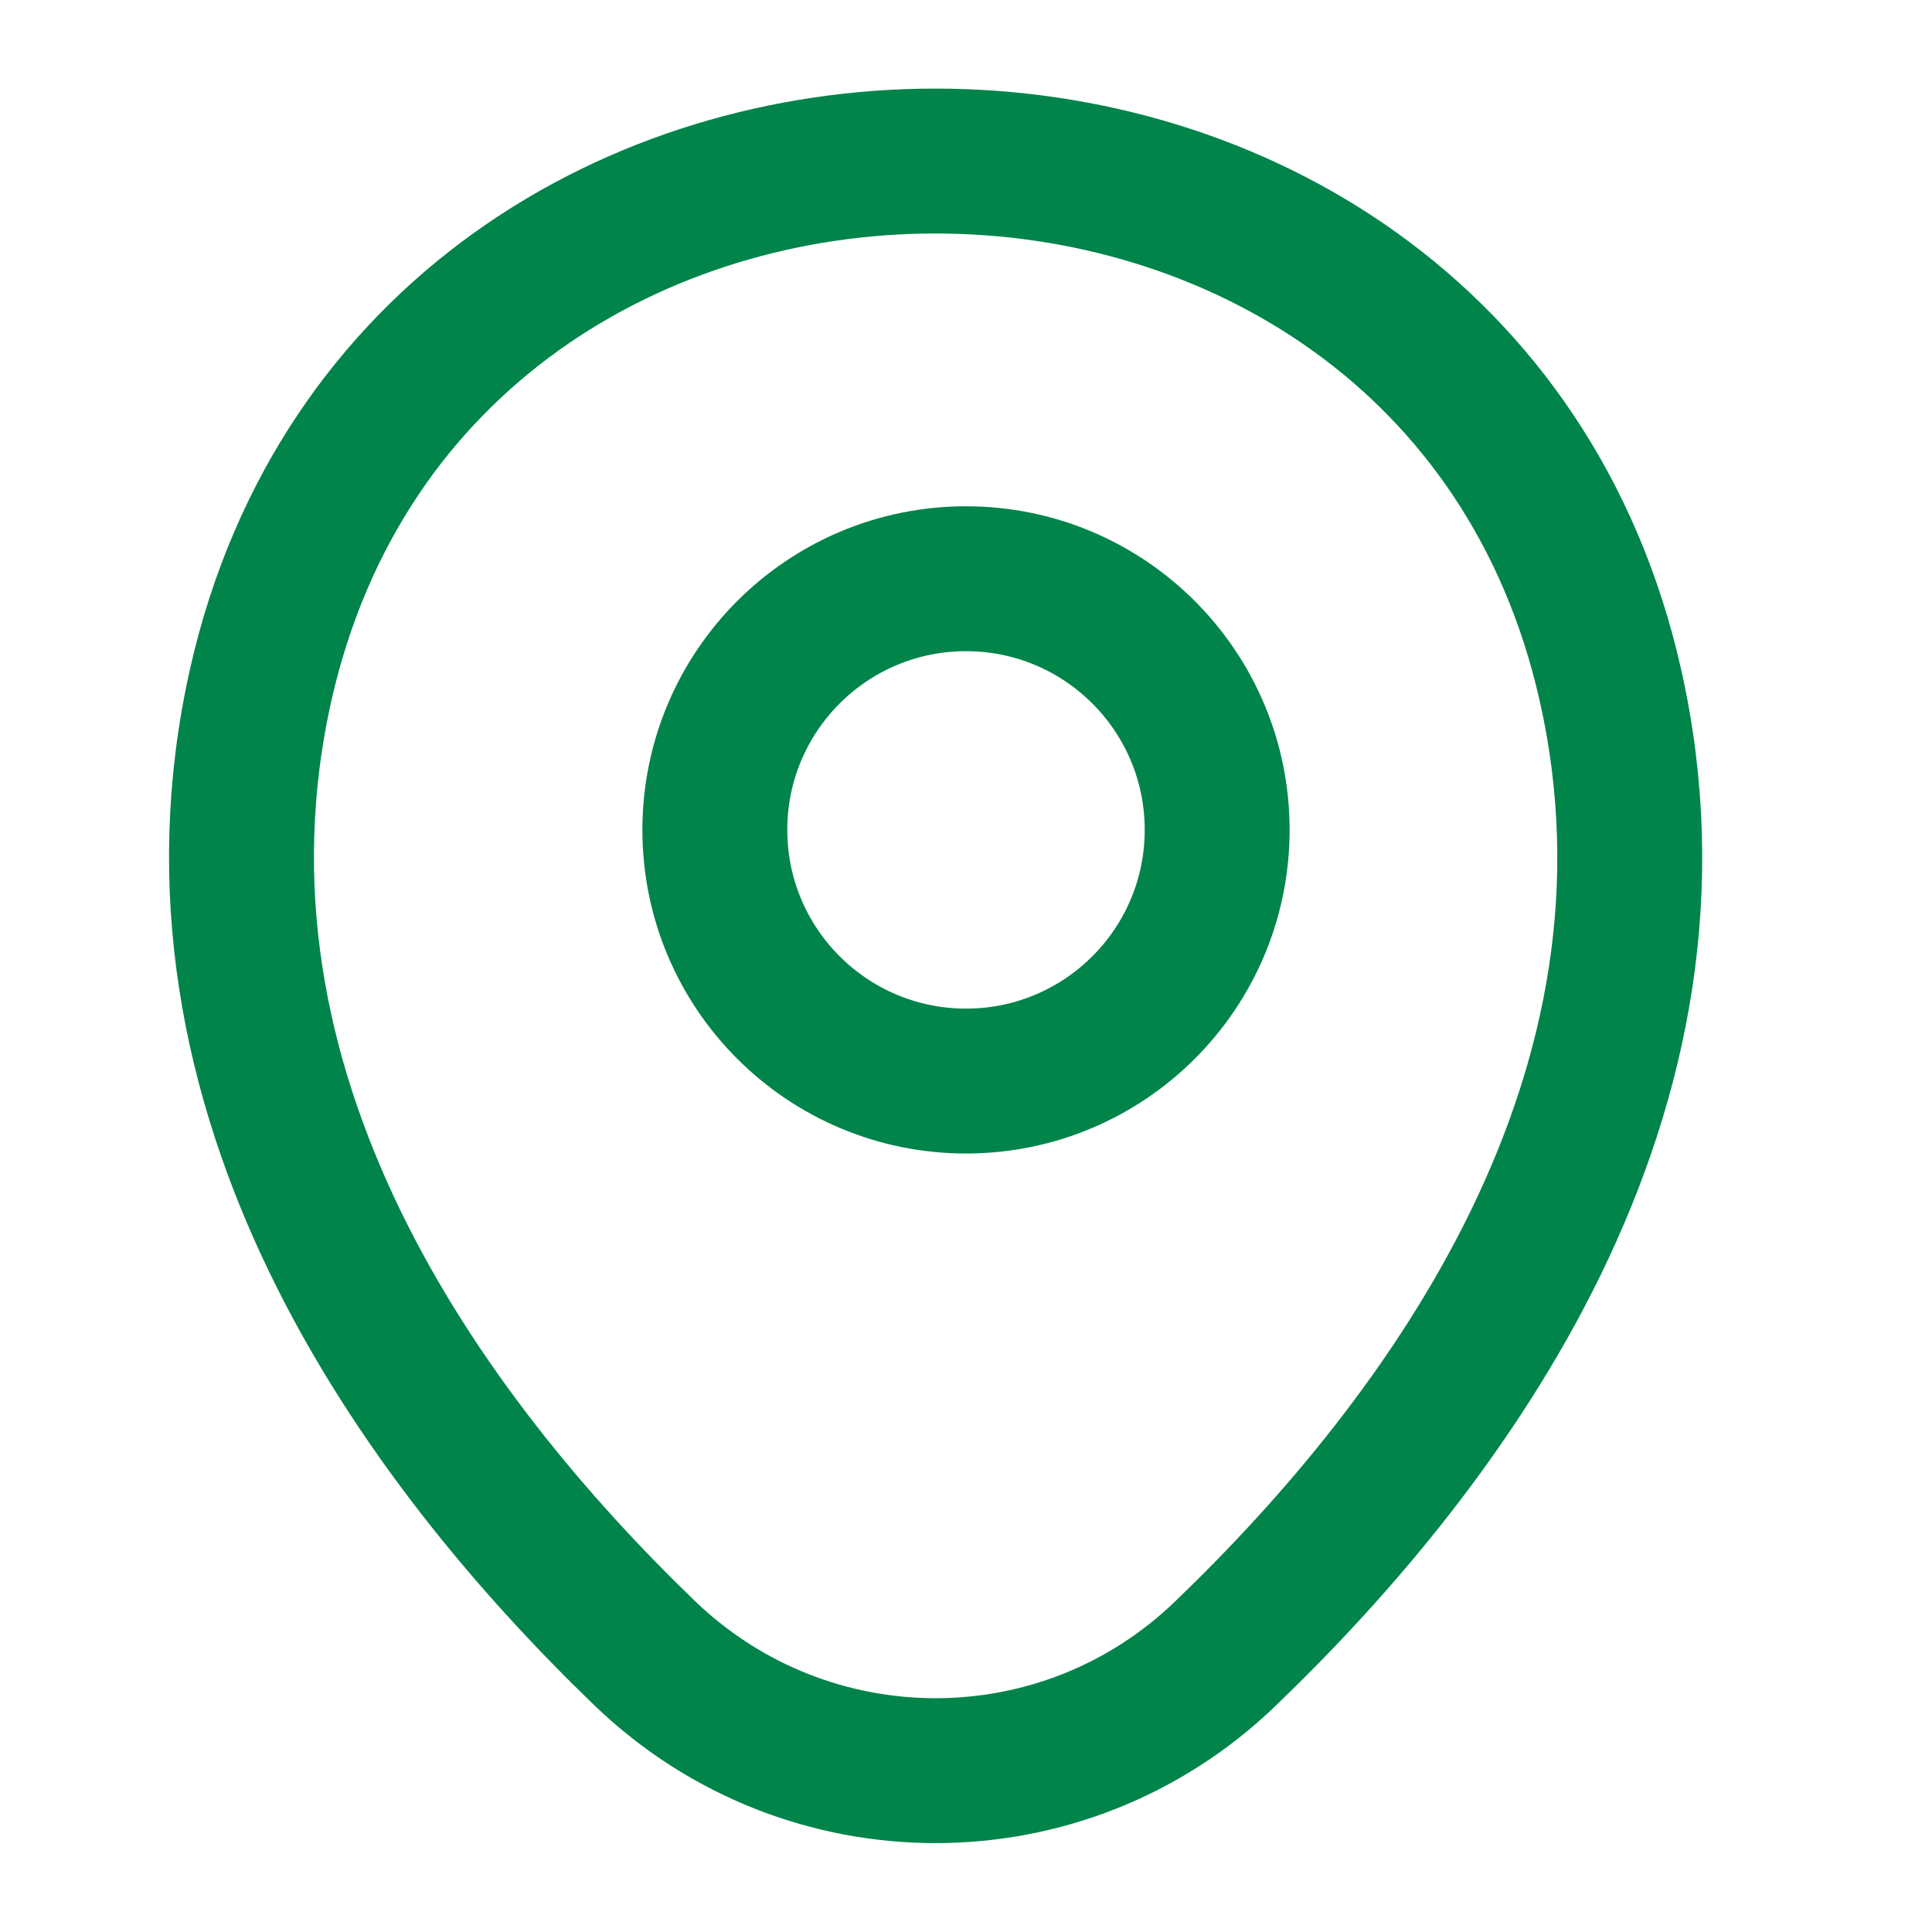
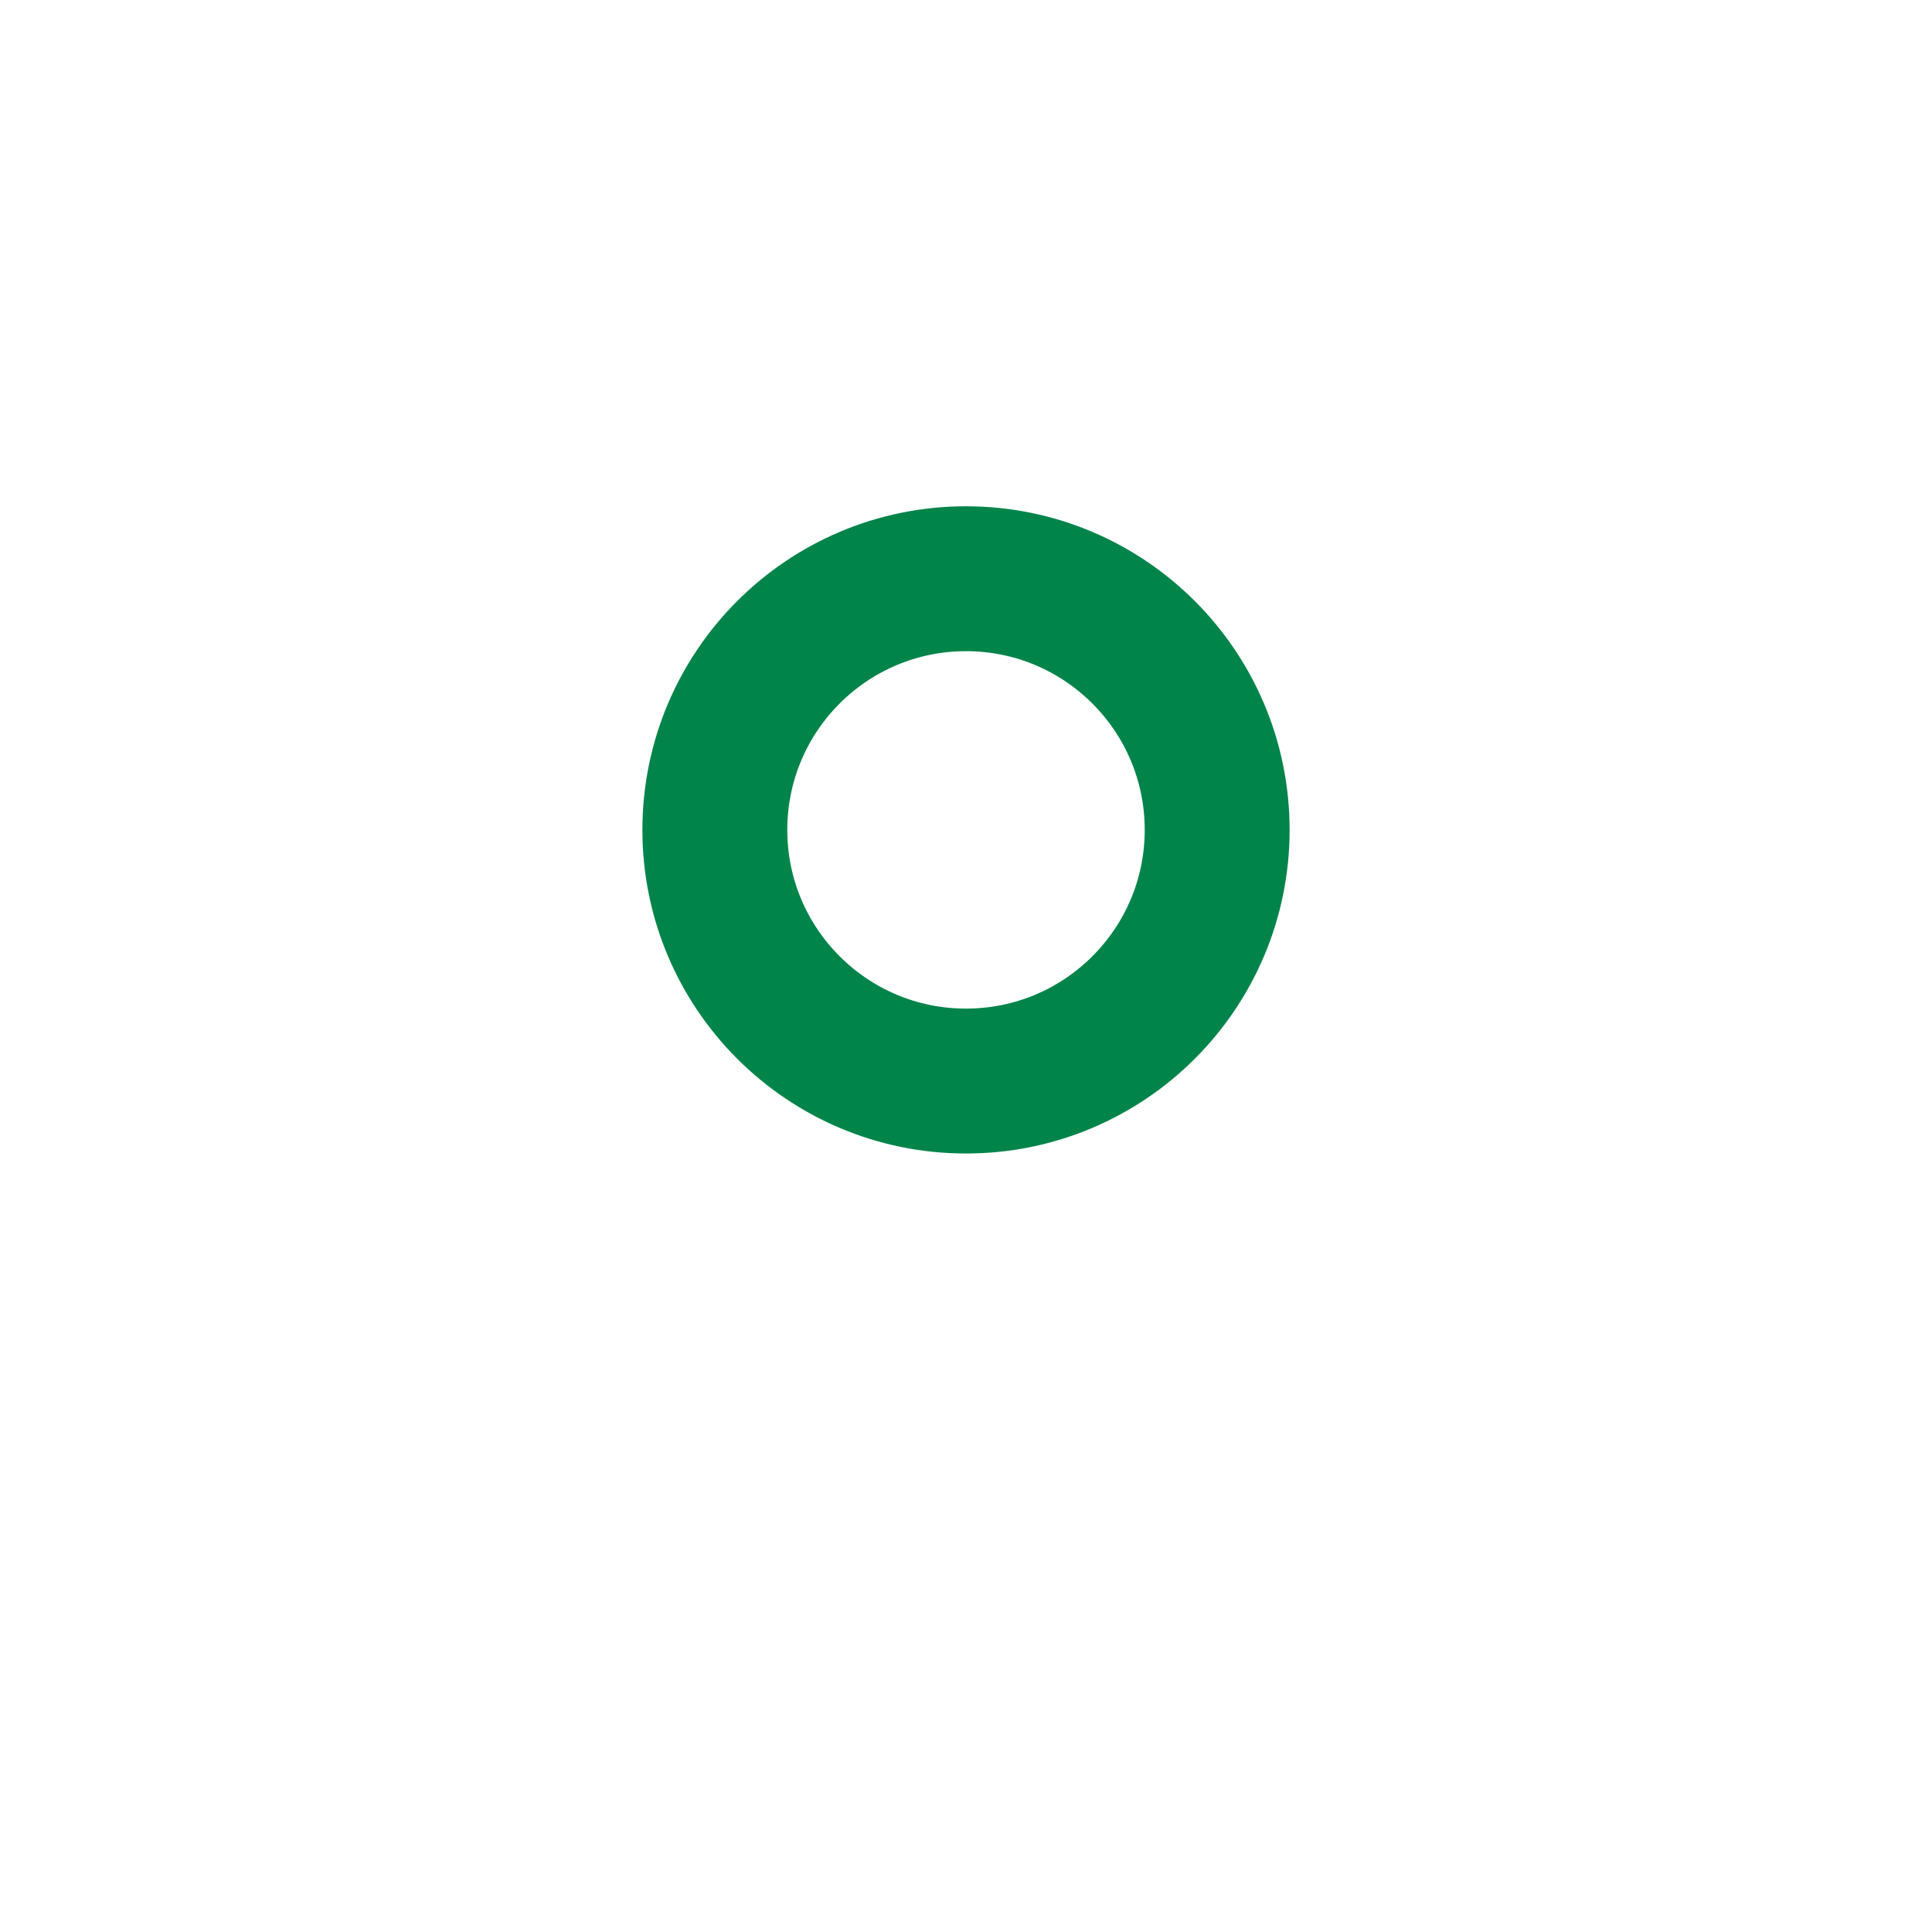
<svg xmlns="http://www.w3.org/2000/svg" width="20" height="20" viewBox="0 0 20 20" fill="none">
  <g id="location">
    <path id="Vector" d="M10 11.191C11.436 11.191 12.6 10.027 12.6 8.591C12.6 7.155 11.436 5.991 10 5.991C8.564 5.991 7.4 7.155 7.4 8.591C7.4 10.027 8.564 11.191 10 11.191Z" stroke="#00844A" stroke-width="1.5" />
-     <path id="Vector_2" d="M2.702 7.075C4.344 -0.141 15.036 -0.133 16.669 7.084C17.627 11.317 14.994 14.9 12.686 17.117C11.011 18.734 8.361 18.734 6.677 17.117C4.377 14.9 1.744 11.309 2.702 7.075Z" stroke="#00844A" stroke-width="1.5" />
  </g>
</svg>